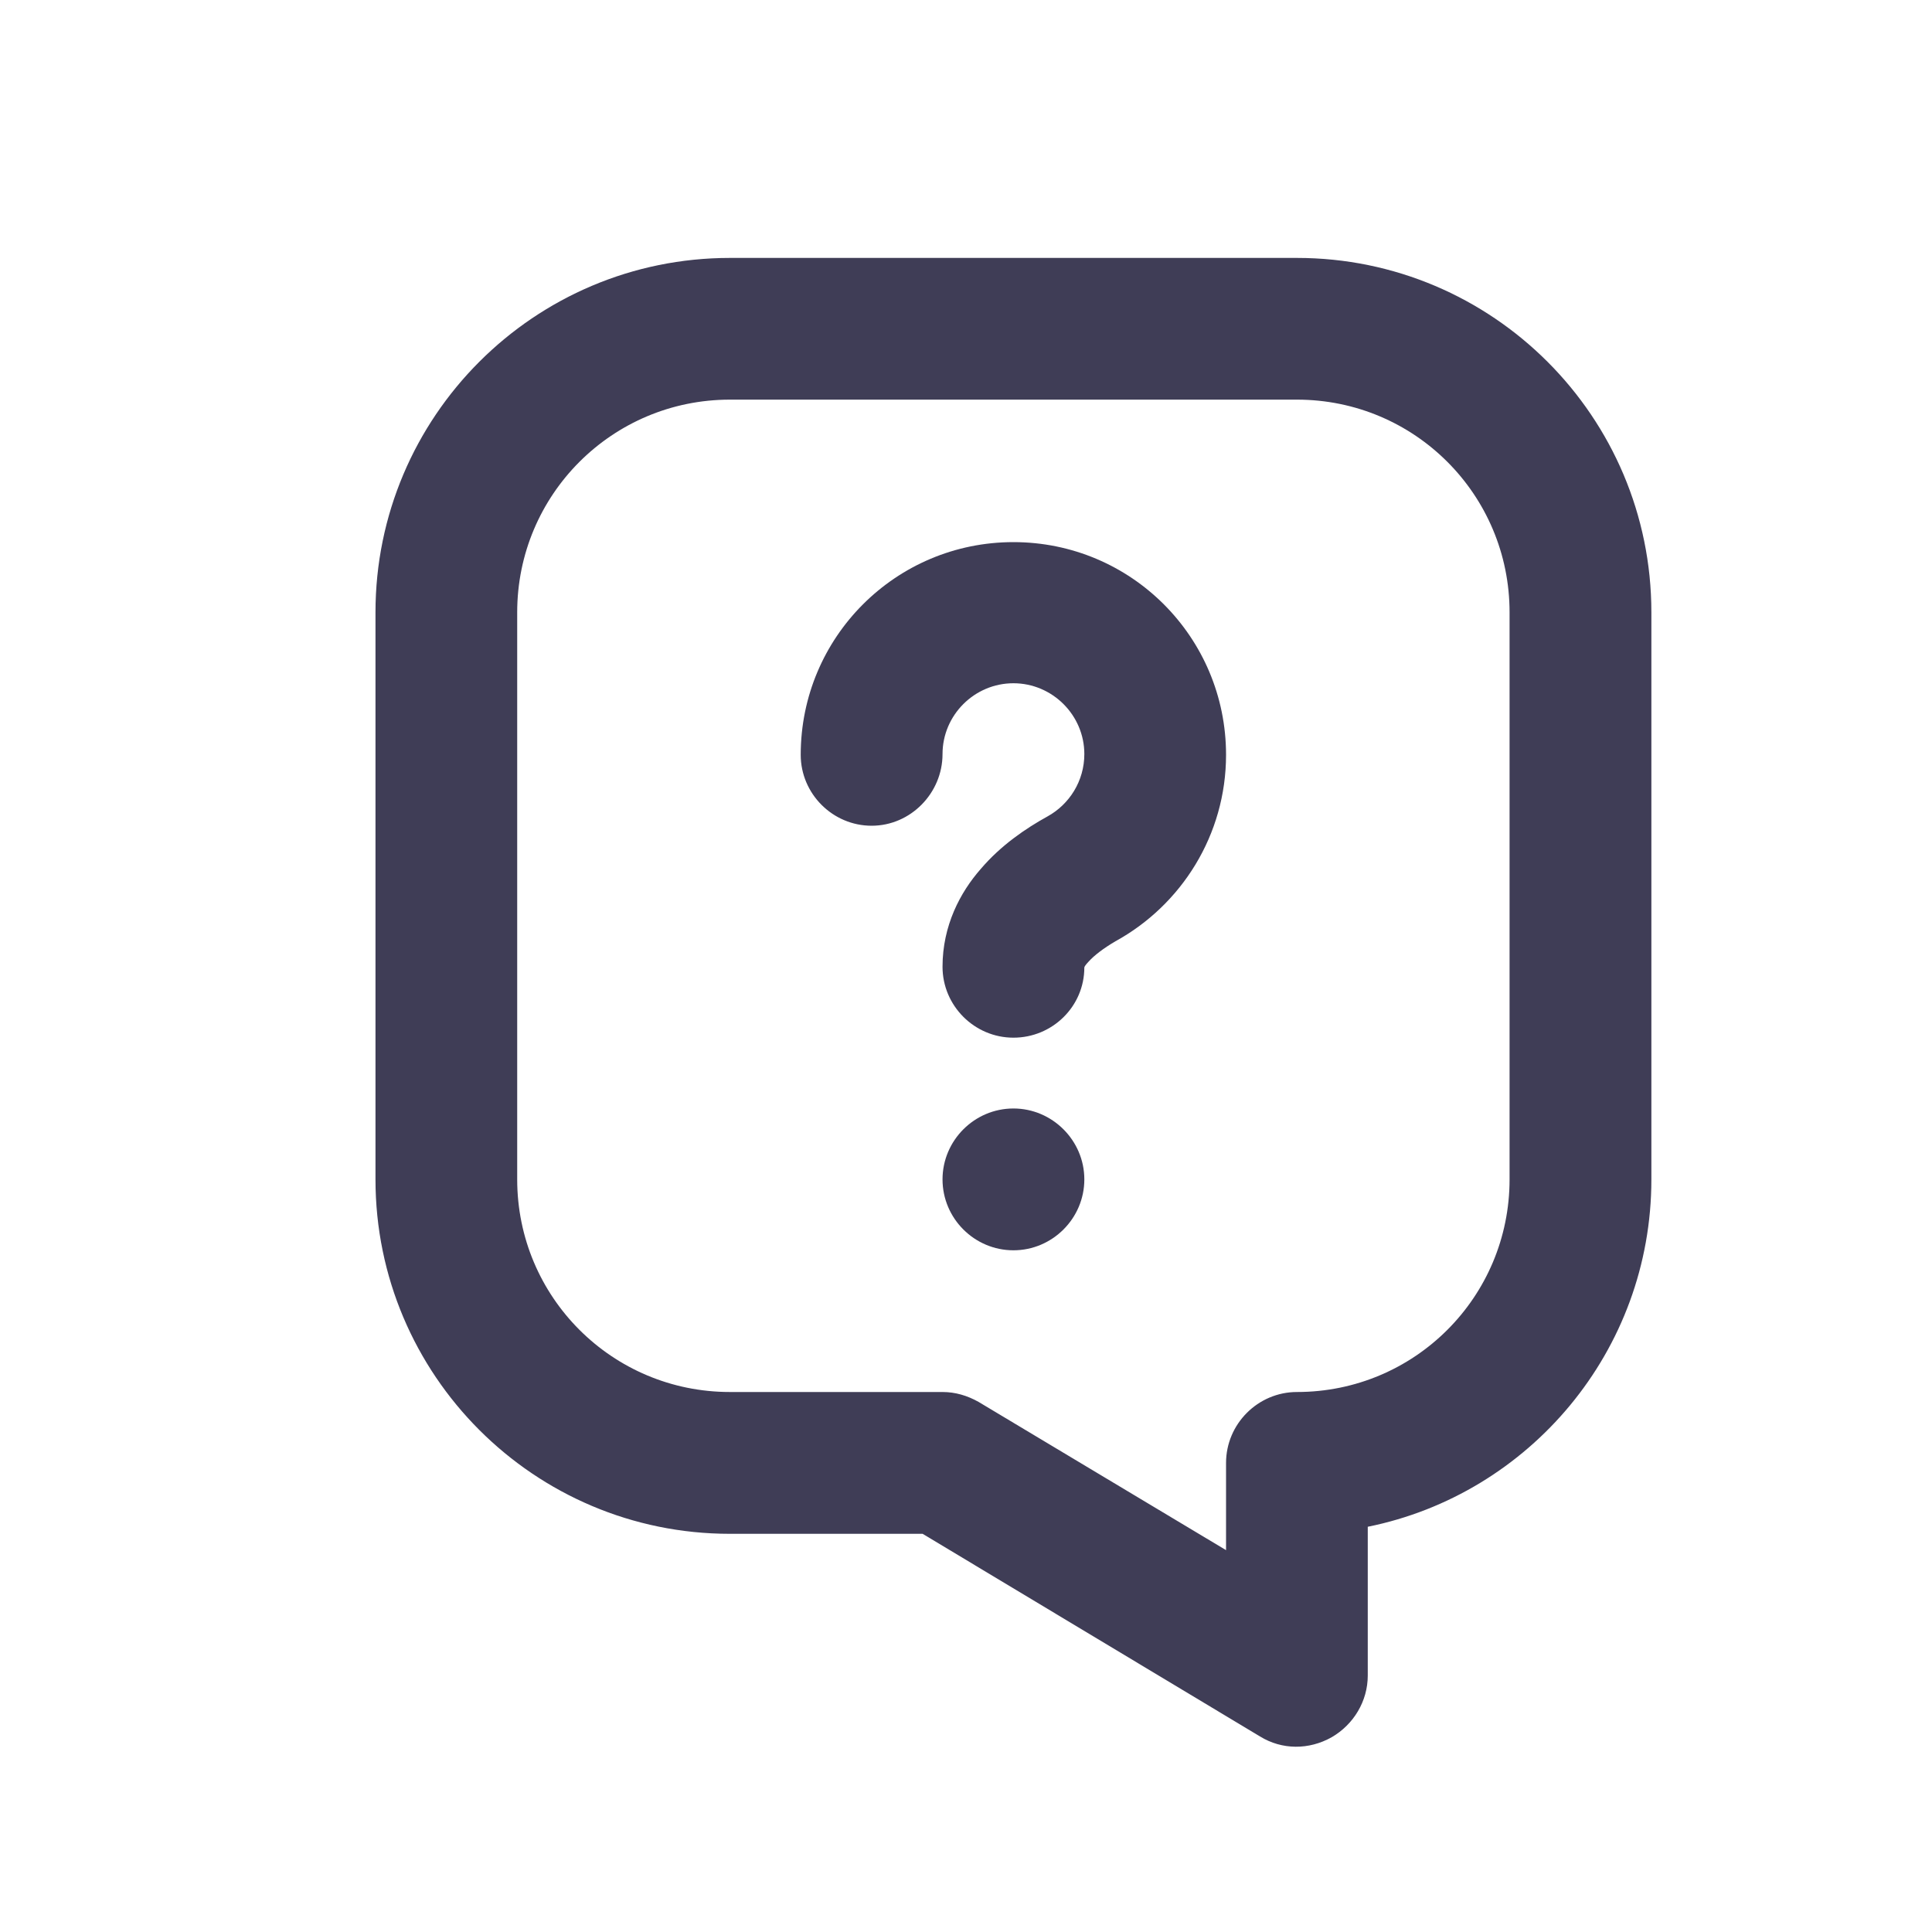
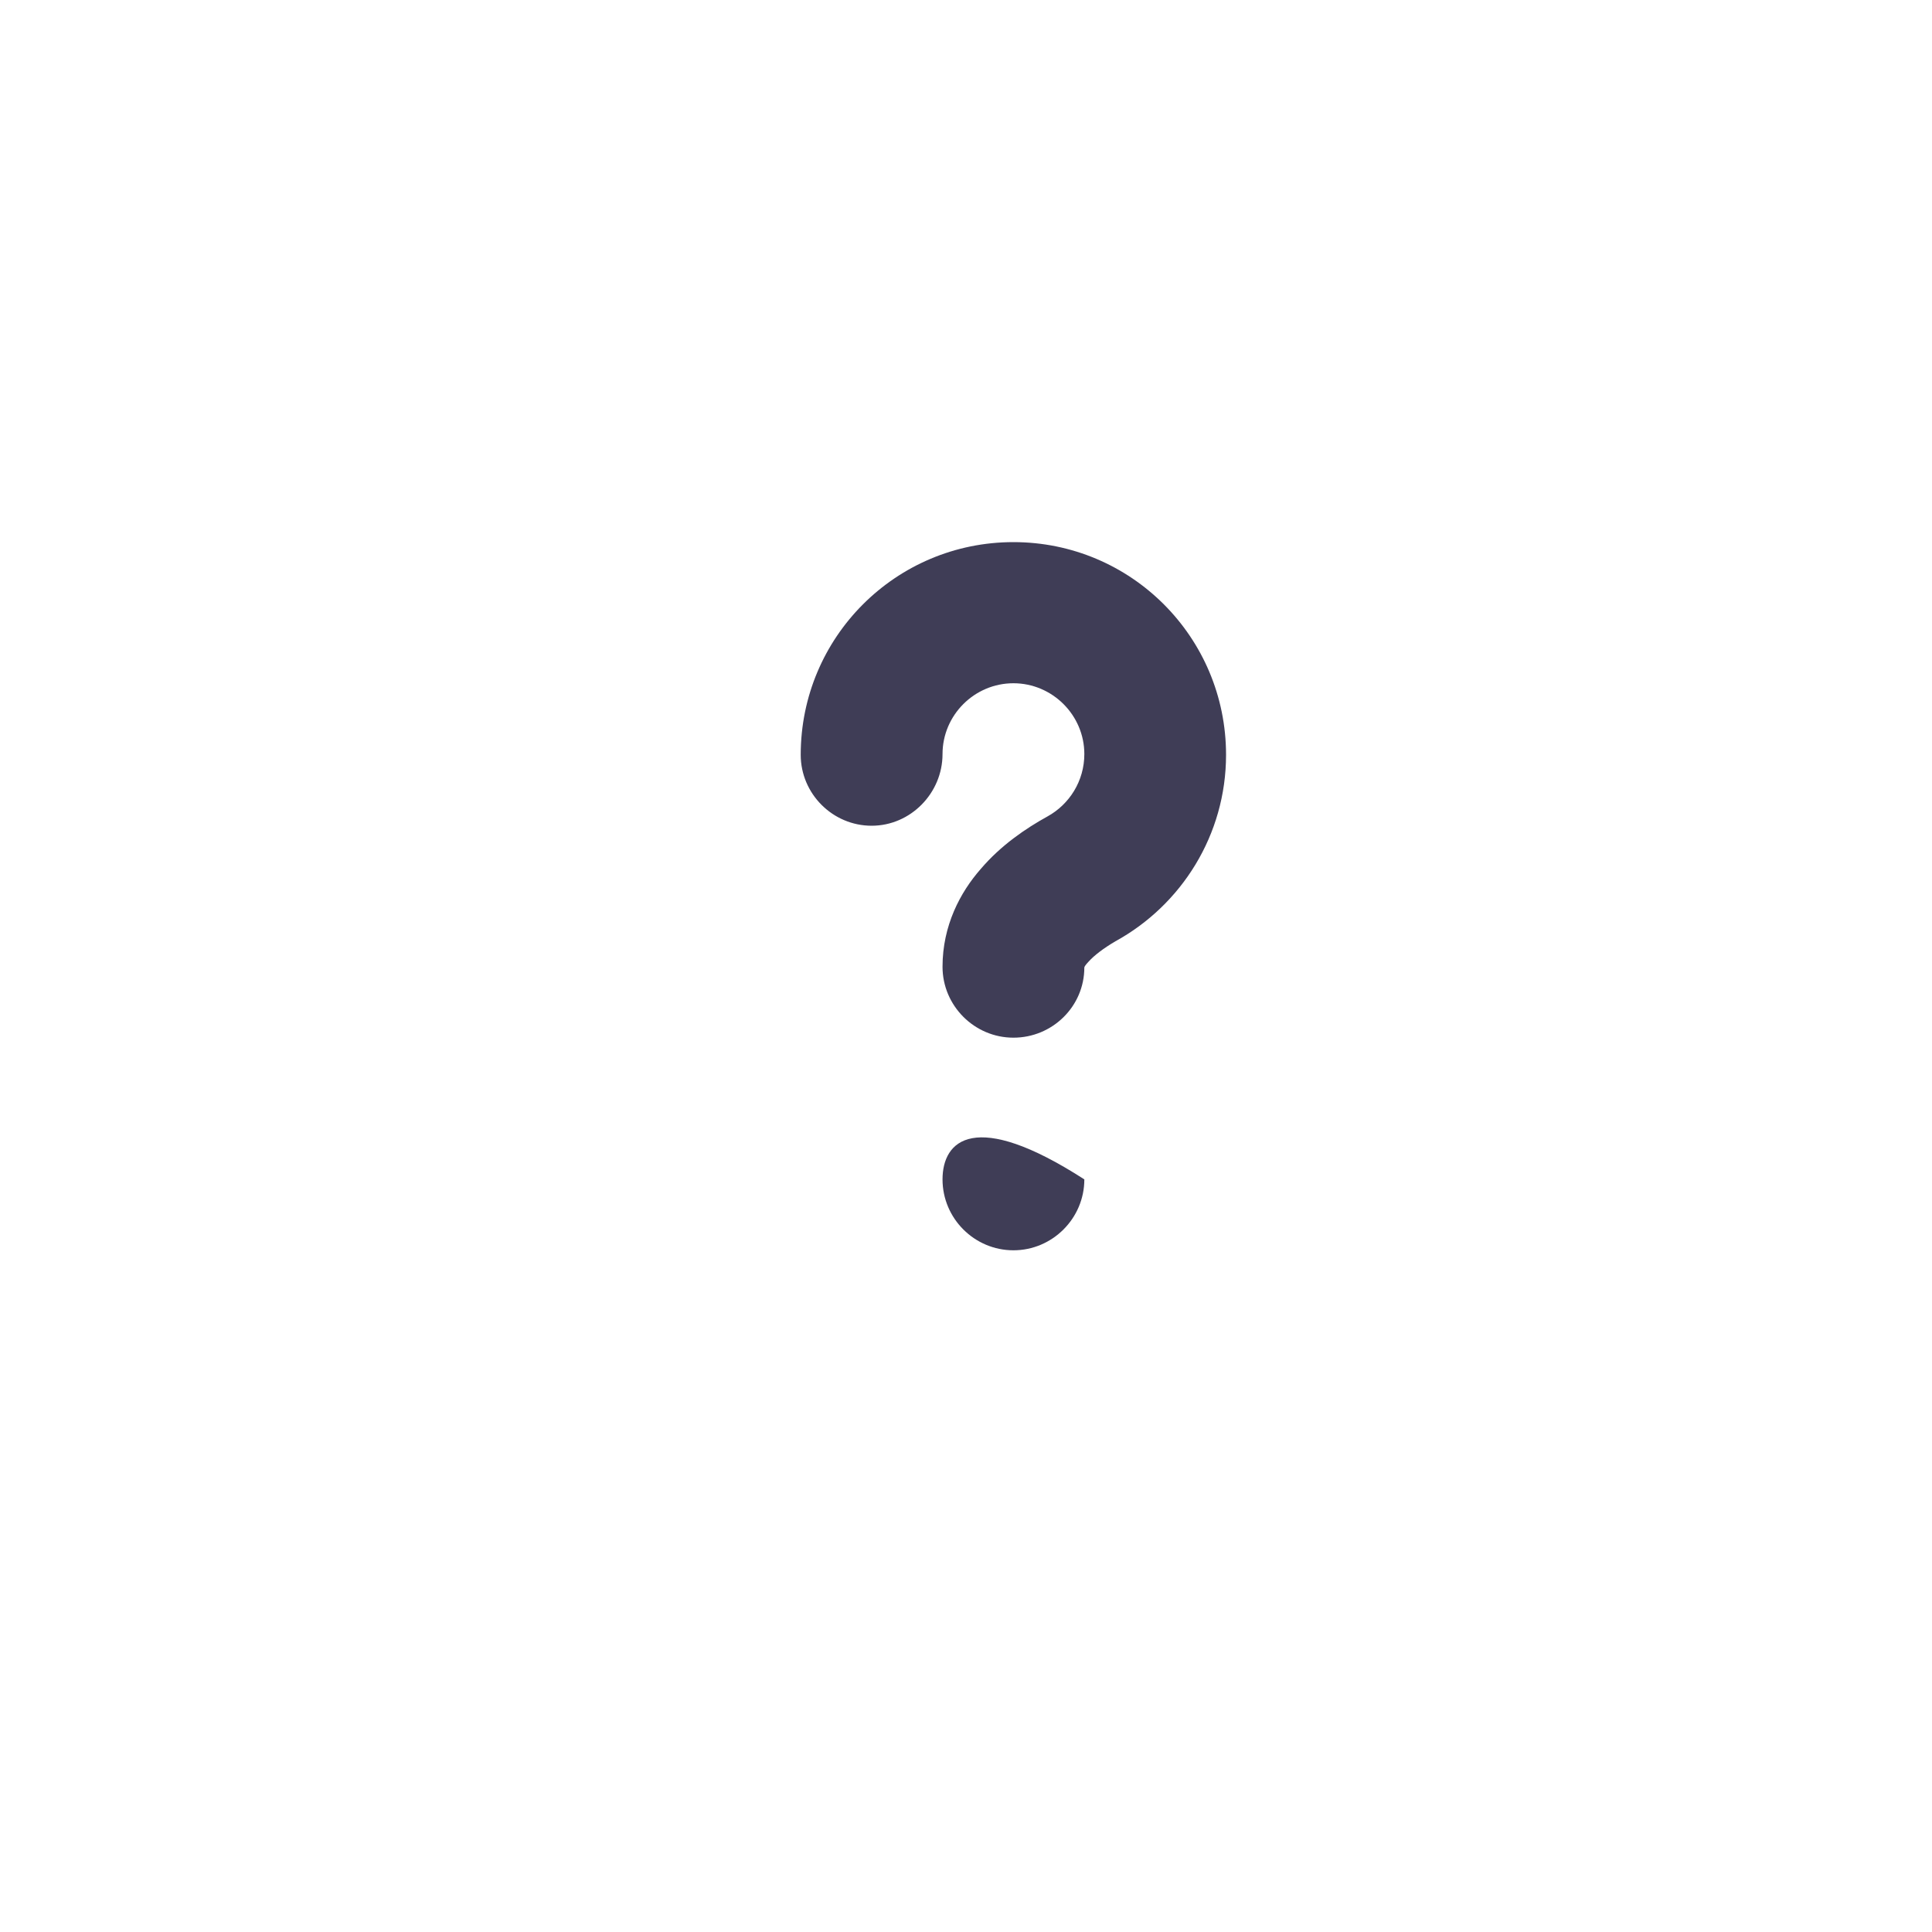
<svg xmlns="http://www.w3.org/2000/svg" width="20" height="20" viewBox="0 0 20 20" fill="none">
  <path d="M9.757 7.806C9.757 7.403 10.087 7.073 10.491 7.073C10.894 7.073 11.225 7.403 11.225 7.806C11.225 8.085 11.07 8.327 10.843 8.452C10.616 8.577 10.359 8.753 10.153 8.995C9.94 9.237 9.757 9.582 9.757 10.008C9.757 10.411 10.087 10.742 10.491 10.742C10.894 10.742 11.225 10.419 11.225 10.015C11.225 10.008 11.239 9.986 11.268 9.956C11.327 9.89 11.423 9.817 11.547 9.744C12.23 9.369 12.692 8.643 12.692 7.814C12.692 6.596 11.709 5.612 10.491 5.612C9.273 5.612 8.289 6.596 8.289 7.814C8.289 8.217 8.62 8.548 9.023 8.548C9.427 8.548 9.757 8.21 9.757 7.806Z" fill="#3F3D56" />
-   <path d="M10.491 12.943C10.894 12.943 11.225 12.613 11.225 12.209C11.225 11.806 10.894 11.475 10.491 11.475C10.087 11.475 9.757 11.806 9.757 12.209C9.757 12.613 10.087 12.943 10.491 12.943Z" fill="#3F3D56" />
-   <path fill-rule="evenodd" clip-rule="evenodd" d="M7.556 2.67C5.53 2.67 3.887 4.314 3.887 6.339V12.209C3.887 14.234 5.53 15.878 7.556 15.878H9.551L13.044 17.976C13.272 18.116 13.55 18.116 13.785 17.984C14.013 17.852 14.159 17.61 14.159 17.345V15.805C15.832 15.467 17.095 13.985 17.095 12.209V6.339C17.095 4.314 15.451 2.67 13.426 2.67H7.556ZM5.354 6.339C5.354 5.121 6.338 4.137 7.556 4.137H13.426C14.644 4.137 15.627 5.121 15.627 6.339V12.209C15.627 13.427 14.644 14.41 13.426 14.41C13.022 14.41 12.692 14.741 12.692 15.144V16.047L10.131 14.513C10.014 14.447 9.889 14.41 9.757 14.41H7.556C6.338 14.41 5.354 13.427 5.354 12.209V6.339Z" fill="#3F3D56" />
+   <path d="M10.491 12.943C10.894 12.943 11.225 12.613 11.225 12.209C10.087 11.475 9.757 11.806 9.757 12.209C9.757 12.613 10.087 12.943 10.491 12.943Z" fill="#3F3D56" />
</svg>